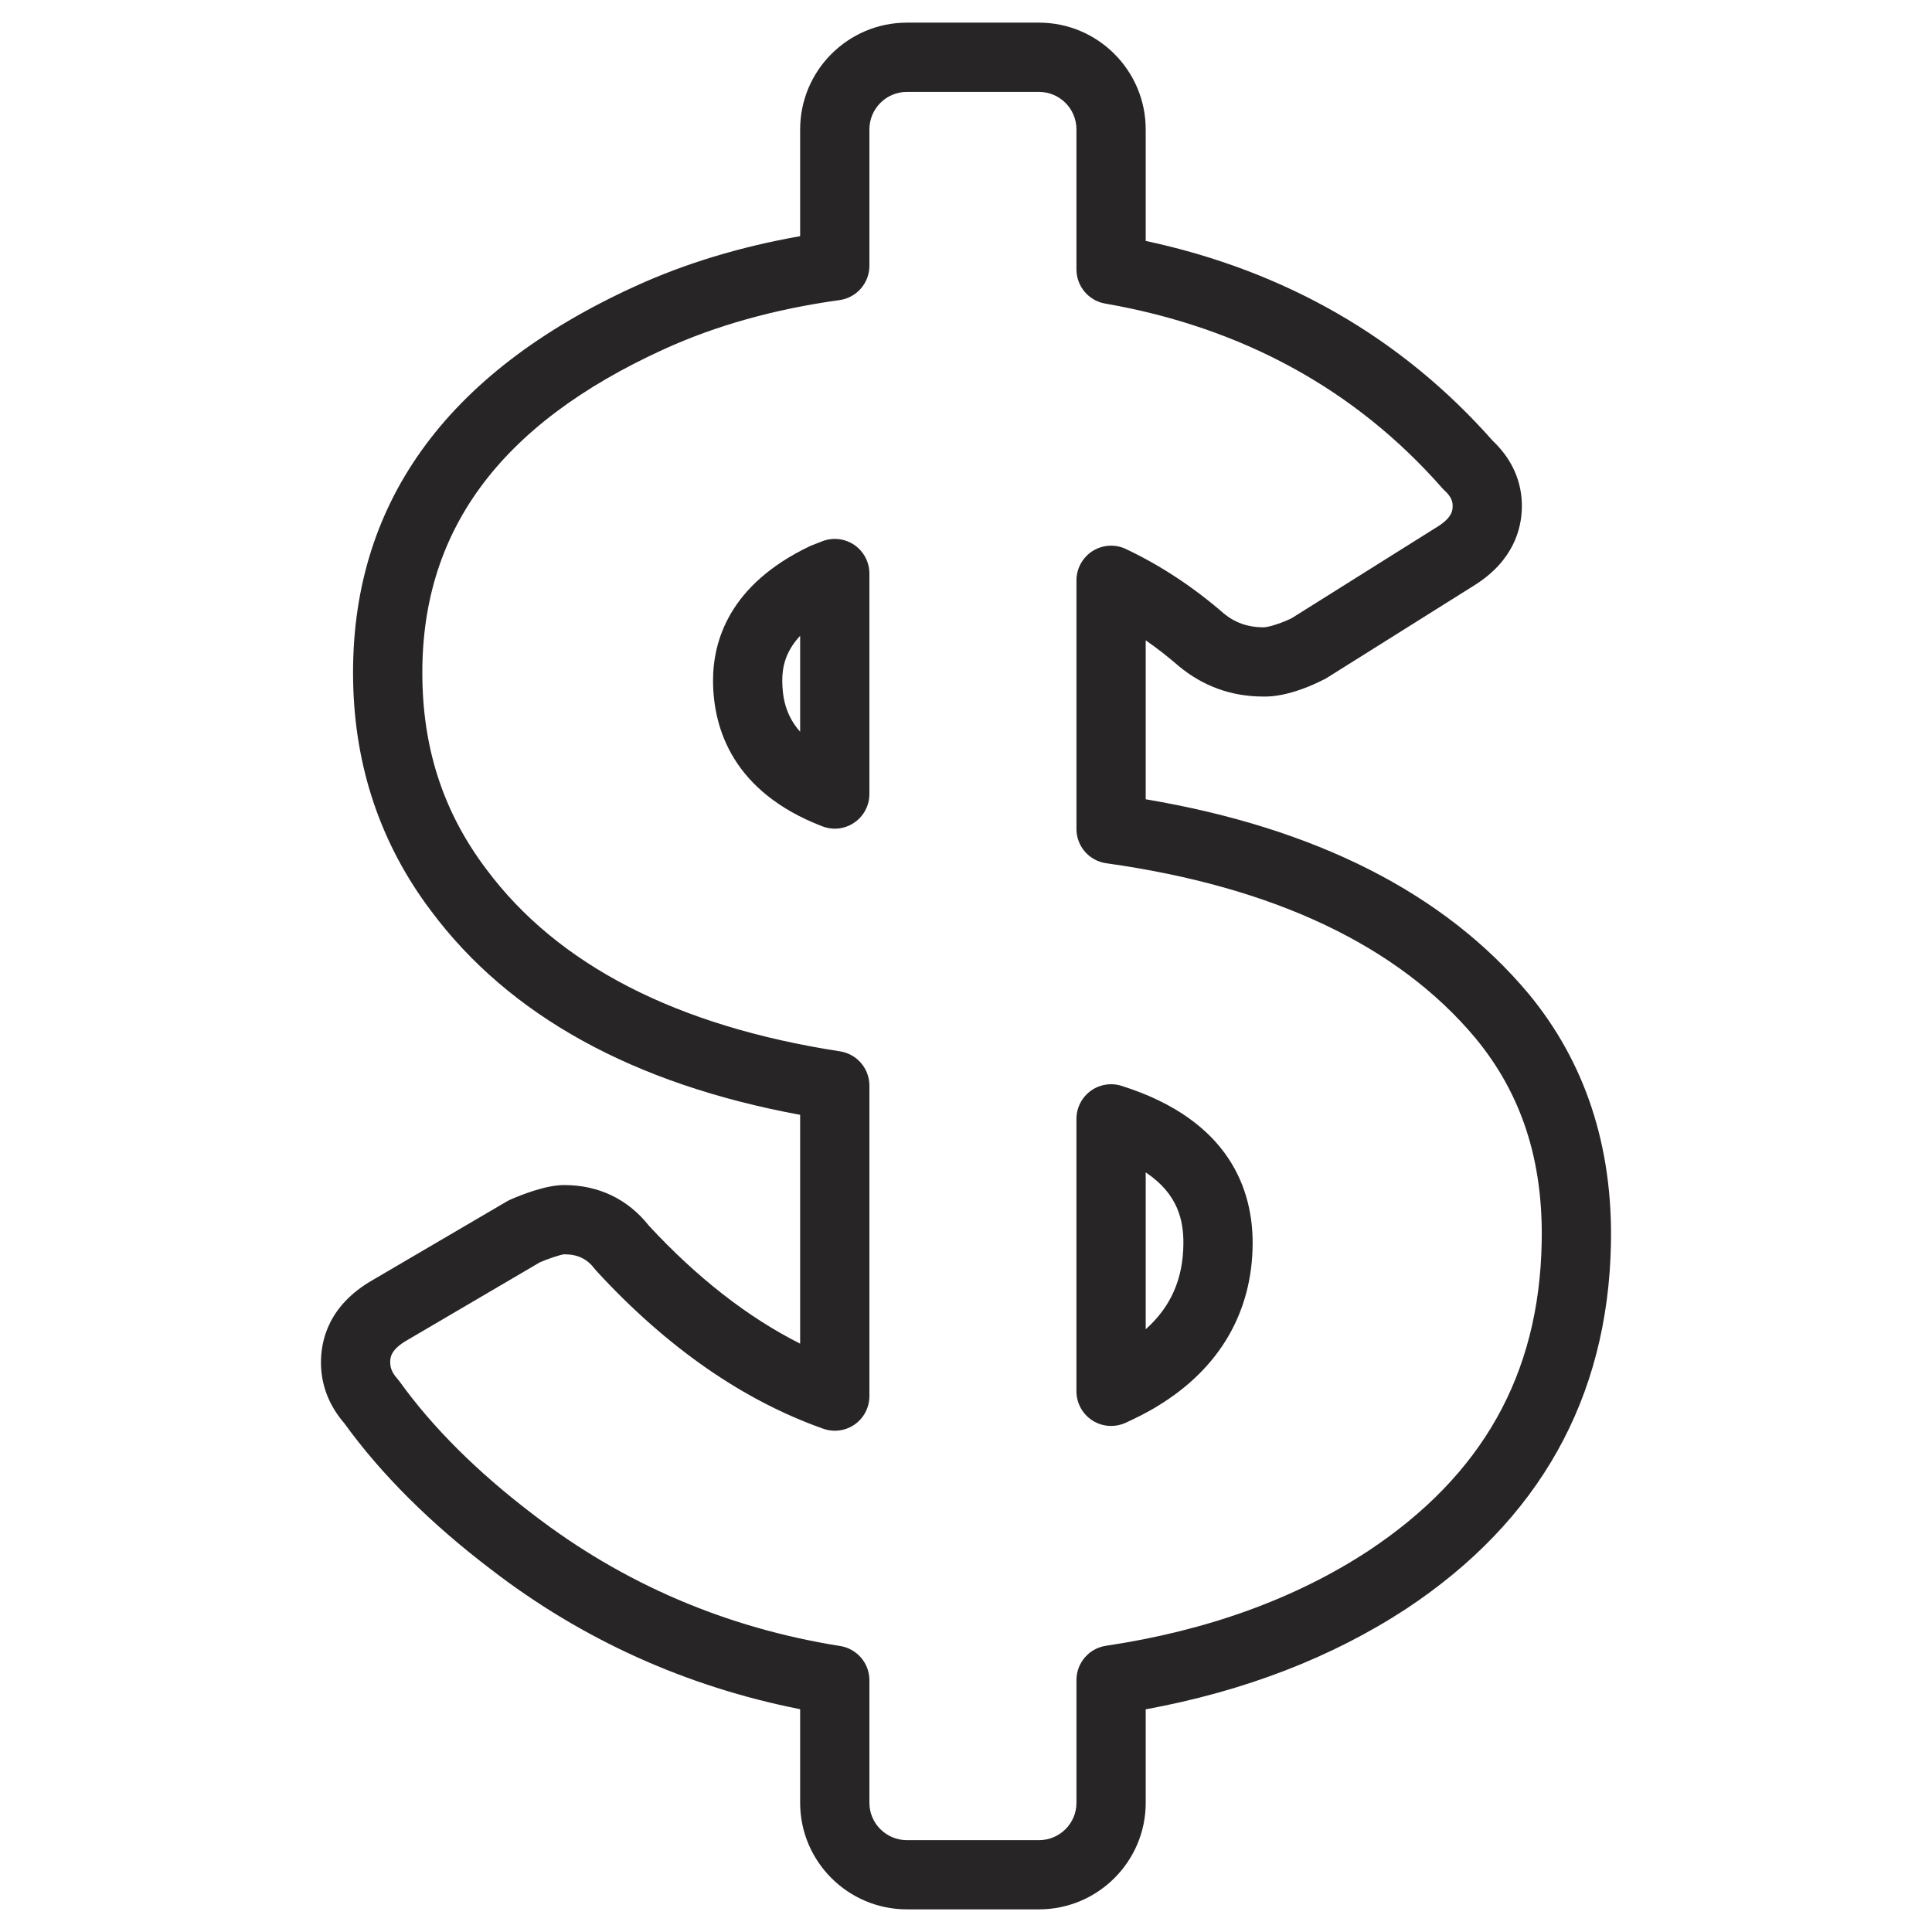
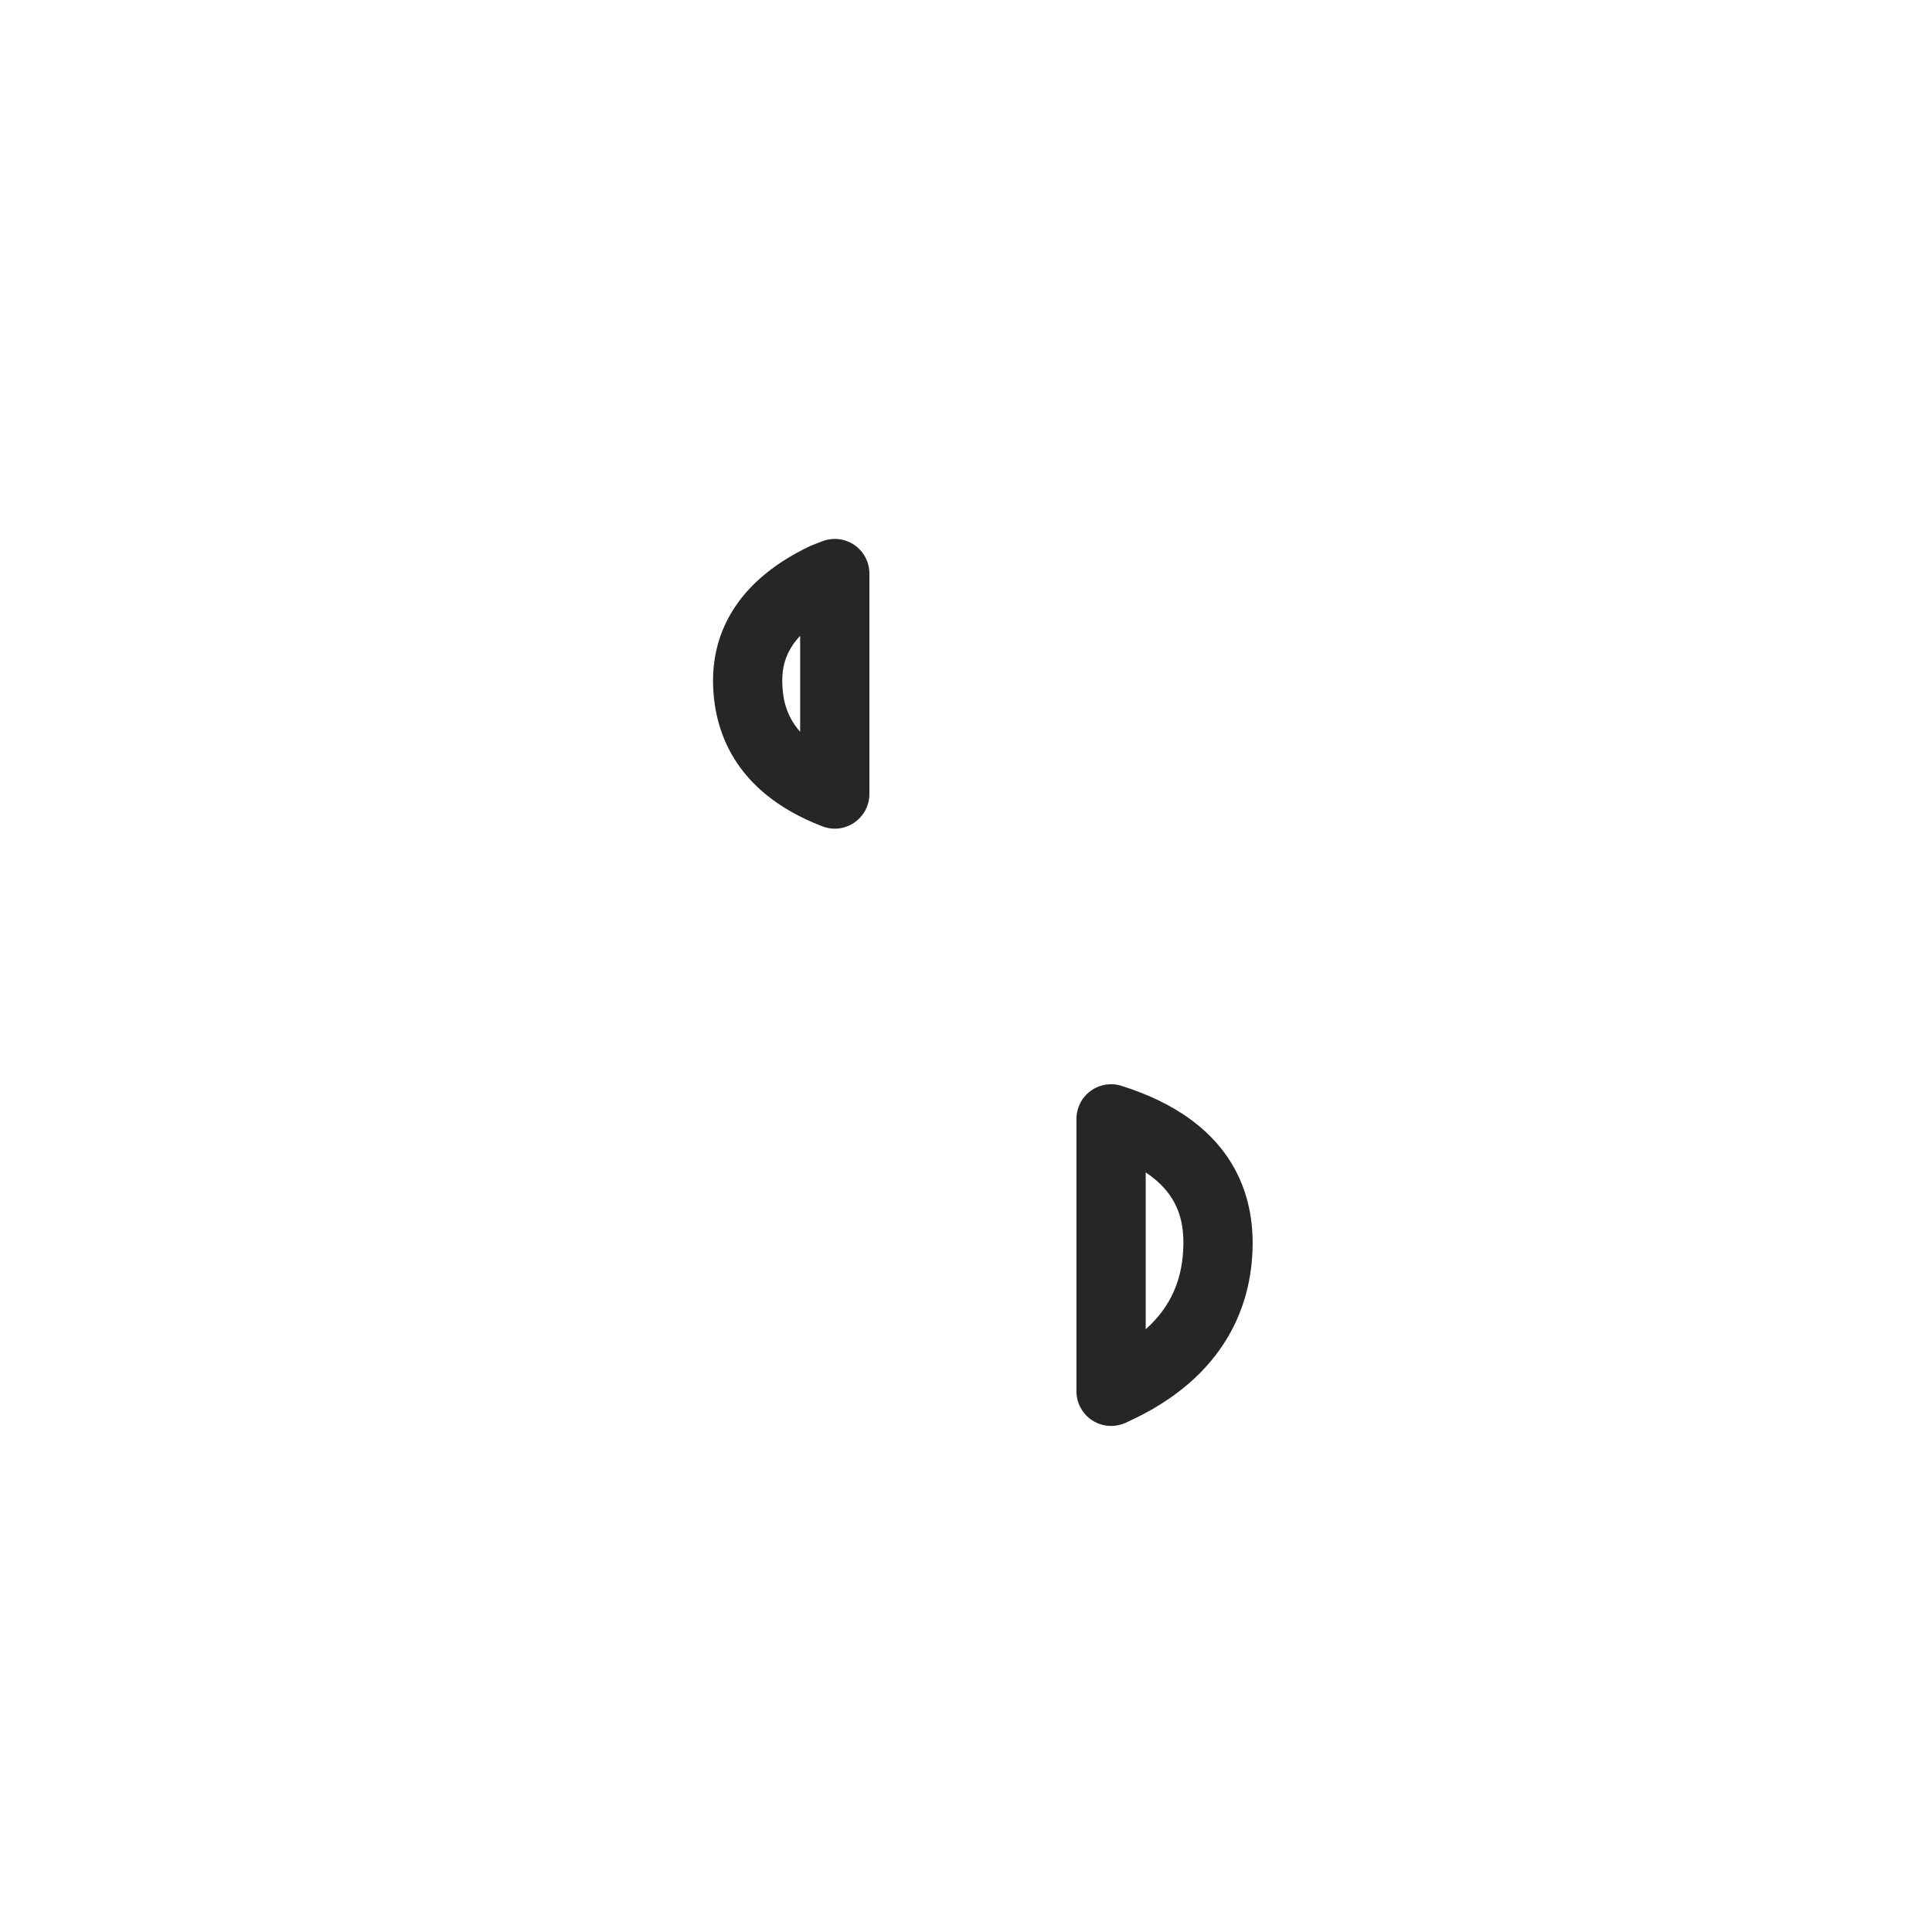
<svg xmlns="http://www.w3.org/2000/svg" version="1.1" id="Layer_1" x="0px" y="0px" width="512px" height="512px" viewBox="0 0 512 512" enable-background="new 0 0 512 512" xml:space="preserve">
  <g id="XMLID_9242_">
-     <path id="XMLID_9249_" fill="#272525" d="M130.212,415.981c24.159,18.593,51.657,30.997,81.835,36.978v24.811   c0,15.555,12.692,28.23,28.294,28.23h34.998c15.594,0,28.285-12.676,28.285-28.23V452.99c26.162-4.803,49.334-13.74,69.041-26.639   c35.195-23.284,53.453-55.824,54.25-96.683c0.523-25.876-6.824-48.206-21.885-66.385c-22.266-26.576-56.334-43.864-101.406-51.466   v-42.13c2.99,2.083,5.947,4.374,8.826,6.887c6.395,5.28,13.854,7.983,22.188,8.016c6.871,0.223,14.631-3.722,15.809-4.326   c0.414-0.159,0.795-0.366,1.16-0.604l39.236-24.62c10.131-6.409,12.373-14.727,12.469-20.58c0.111-6.68-2.545-12.755-7.729-17.653   c-24.08-27.26-54.982-45.041-91.959-52.962v-29.55C303.625,18.691,290.934,6,275.34,6h-34.998   c-15.602,0-28.294,12.691-28.294,28.294v28.294c-15.88,2.799-30.552,7.252-43.689,13.264   c-50.48,22.982-75.641,58.194-74.774,104.65c0.405,22.823,7.379,43.355,20.691,60.946c20.628,27.673,53.502,45.819,97.771,53.995   v60.643c-13.9-7.014-27.331-17.494-40.07-31.252c-5.583-7.062-13.344-10.783-22.481-10.783c-4.922,0-11.531,2.672-14.147,3.816   c-0.207,0.08-0.405,0.176-0.597,0.287c-0.127,0.063-0.35,0.175-0.469,0.254l-35.658,20.898   c-11.372,6.584-13.654,15.65-13.566,22.139c0.111,5.806,2.187,11.102,6.171,15.714   C101.012,390.709,114.141,403.768,130.212,415.981z M107.867,355.18l35.244-20.676c2.21-0.938,5.383-2.004,6.386-2.1   c3.618,0,6.067,1.178,8.207,3.977c0.167,0.207,0.342,0.413,0.533,0.62c18.544,20.118,38.711,34.13,59.927,41.622   c2.815,1.002,5.925,0.572,8.366-1.146c2.425-1.717,3.872-4.516,3.872-7.506v-82.273c0-4.533-3.308-8.381-7.776-9.081   c-43.292-6.664-74.799-22.871-93.685-48.19c-11.102-14.68-16.668-31.109-17.002-50.258c-0.731-39.013,20.214-67.673,64.039-87.633   c13.686-6.25,29.335-10.64,46.512-13.01c4.533-0.636,7.912-4.517,7.912-9.097V34.294c0-5.487,4.453-9.94,9.94-9.94h34.998   c5.479,0,9.932,4.453,9.932,9.94v37.104c0,4.469,3.213,8.286,7.603,9.05c36.294,6.314,66.321,22.743,89.255,48.826   c0.223,0.254,0.445,0.493,0.699,0.716c1.908,1.749,2.164,3.102,2.131,4.167c0,0.938-0.031,2.91-3.881,5.344l-38.807,24.35   c-2.098,1.034-5.852,2.401-7.537,2.401l0,0c-4.041-0.016-7.508-1.256-10.418-3.674c-8.111-7.046-16.844-12.787-25.939-17.081   c-2.847-1.352-6.171-1.146-8.843,0.541c-2.641,1.686-4.263,4.612-4.263,7.746v65.907c0,4.581,3.372,8.461,7.921,9.082   c44.341,6.202,77.247,21.788,97.747,46.249c12.311,14.855,18.066,32.604,17.621,54.266c-0.668,34.99-15.729,61.725-45.994,81.748   c-19.355,12.676-42.734,21.121-69.47,25.113c-4.485,0.668-7.825,4.533-7.825,9.081v32.54c0,5.455-4.453,9.893-9.932,9.893h-34.998   c-5.487,0-9.94-4.438-9.94-9.893v-32.492c0-4.517-3.284-8.35-7.737-9.065c-30.162-4.787-57.502-16.493-81.311-34.814   c-14.799-11.245-26.735-23.125-35.475-35.308c-0.191-0.254-0.405-0.525-0.62-0.764c-1.591-1.781-1.829-3.148-1.845-4.199   C103.39,359.967,103.358,357.771,107.867,355.18z" />
    <path id="XMLID_9246_" fill="#272525" d="M230.401,151.986c0-3.022-1.503-5.853-4-7.571c-2.496-1.701-5.678-2.067-8.509-0.97   l-2.688,1.05c-0.215,0.079-0.421,0.175-0.628,0.27c-21.288,10.163-25.678,25.097-25.614,35.833v0.016   c0.104,12.469,5.217,29.232,28.97,38.377c1.065,0.397,2.187,0.62,3.292,0.62c1.829,0,3.643-0.557,5.193-1.622   c2.497-1.718,3.983-4.549,3.983-7.555V151.986z M212.048,193.925c-3.944-4.437-4.699-9.256-4.739-13.439   c-0.016-3.292,0.62-7.603,4.739-11.992V193.925z" />
    <path id="XMLID_9243_" fill="#272525" d="M289.502,376.443c1.495,0.955,3.213,1.447,4.962,1.447c1.289,0,2.608-0.27,3.817-0.826   c2.641-1.226,5.758-2.721,8.619-4.518c16.238-9.893,24.906-24.699,25.066-42.799c0.096-14.123-5.854-32.874-34.751-41.987   c-2.783-0.874-5.837-0.382-8.19,1.353c-2.354,1.717-3.754,4.484-3.754,7.411v72.189   C285.271,371.848,286.862,374.742,289.502,376.443z M303.625,310.695c8.684,5.789,10.02,12.898,9.988,18.91   c-0.096,9.32-3.277,16.668-9.988,22.664V310.695z" />
  </g>
</svg>